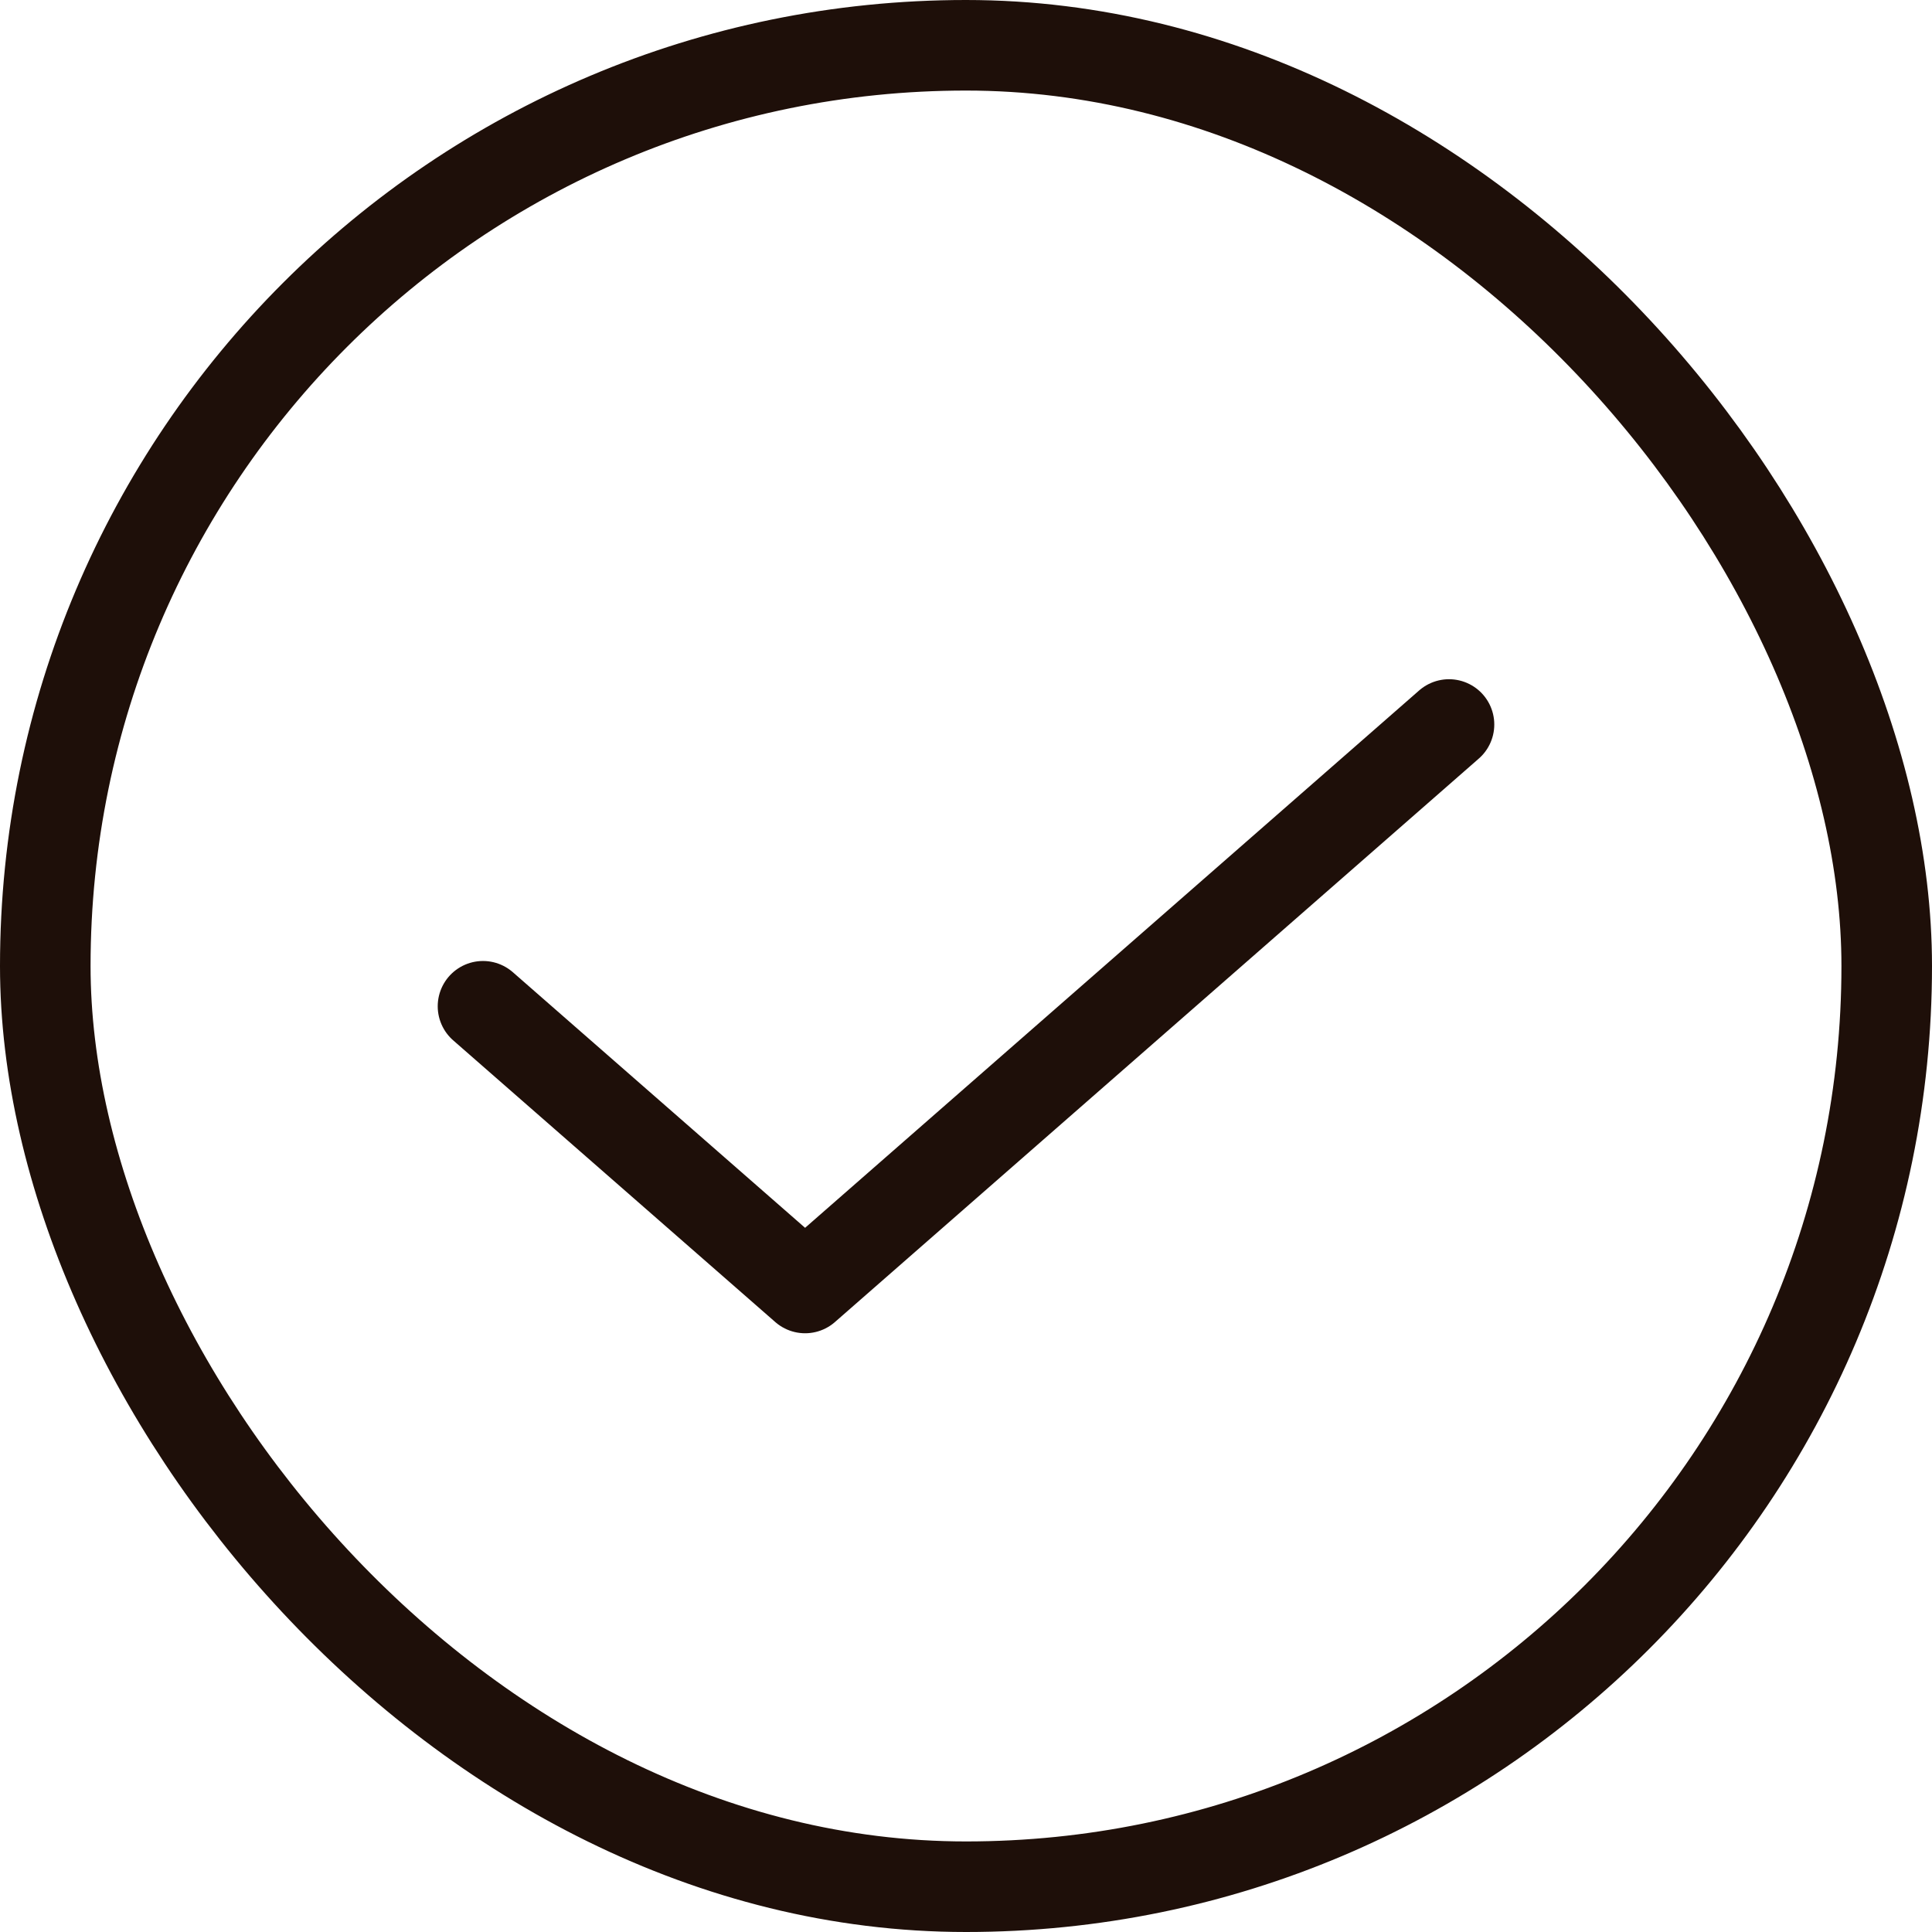
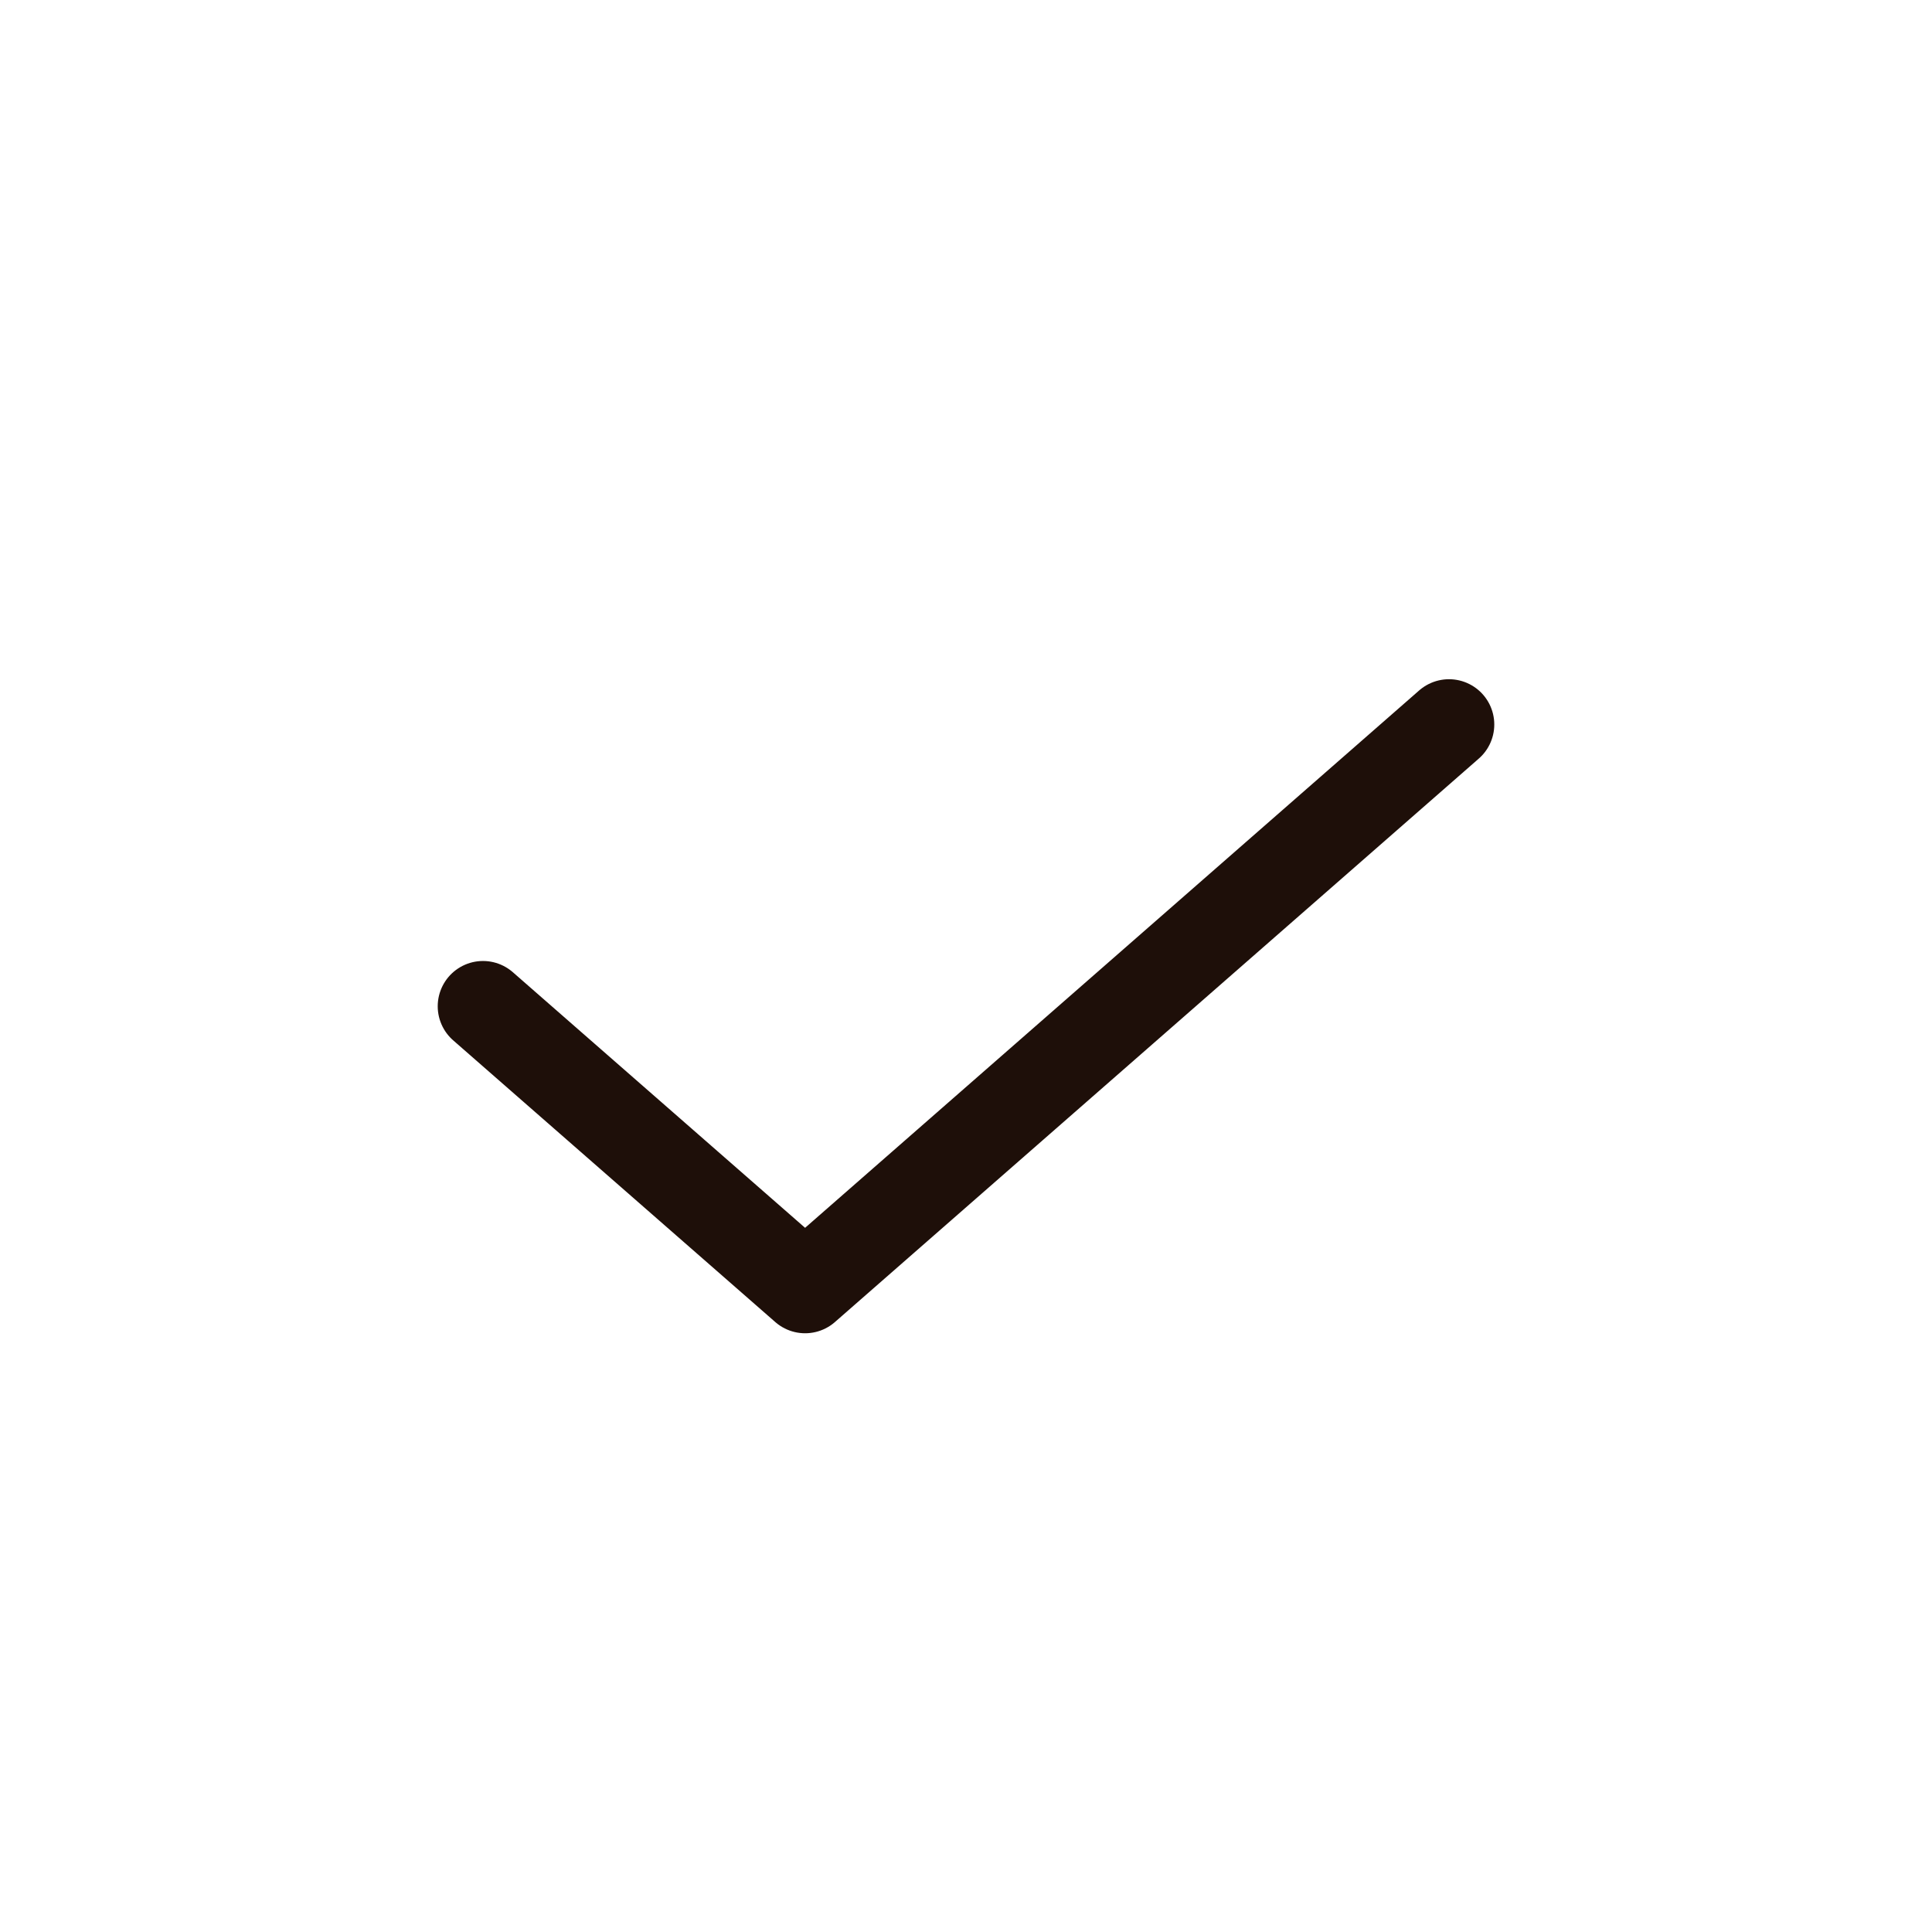
<svg xmlns="http://www.w3.org/2000/svg" width="32" height="32" viewBox="0 0 32 32" fill="none">
-   <rect x="0.75" y="0.75" width="30.5" height="30.5" rx="15.25" stroke="#1E0F09" stroke-width="1.5" />
  <path d="M8 16.667L13.335 21.333L24 12" stroke="#1E0F09" stroke-width="1.5" stroke-linecap="round" stroke-linejoin="round" />
</svg>